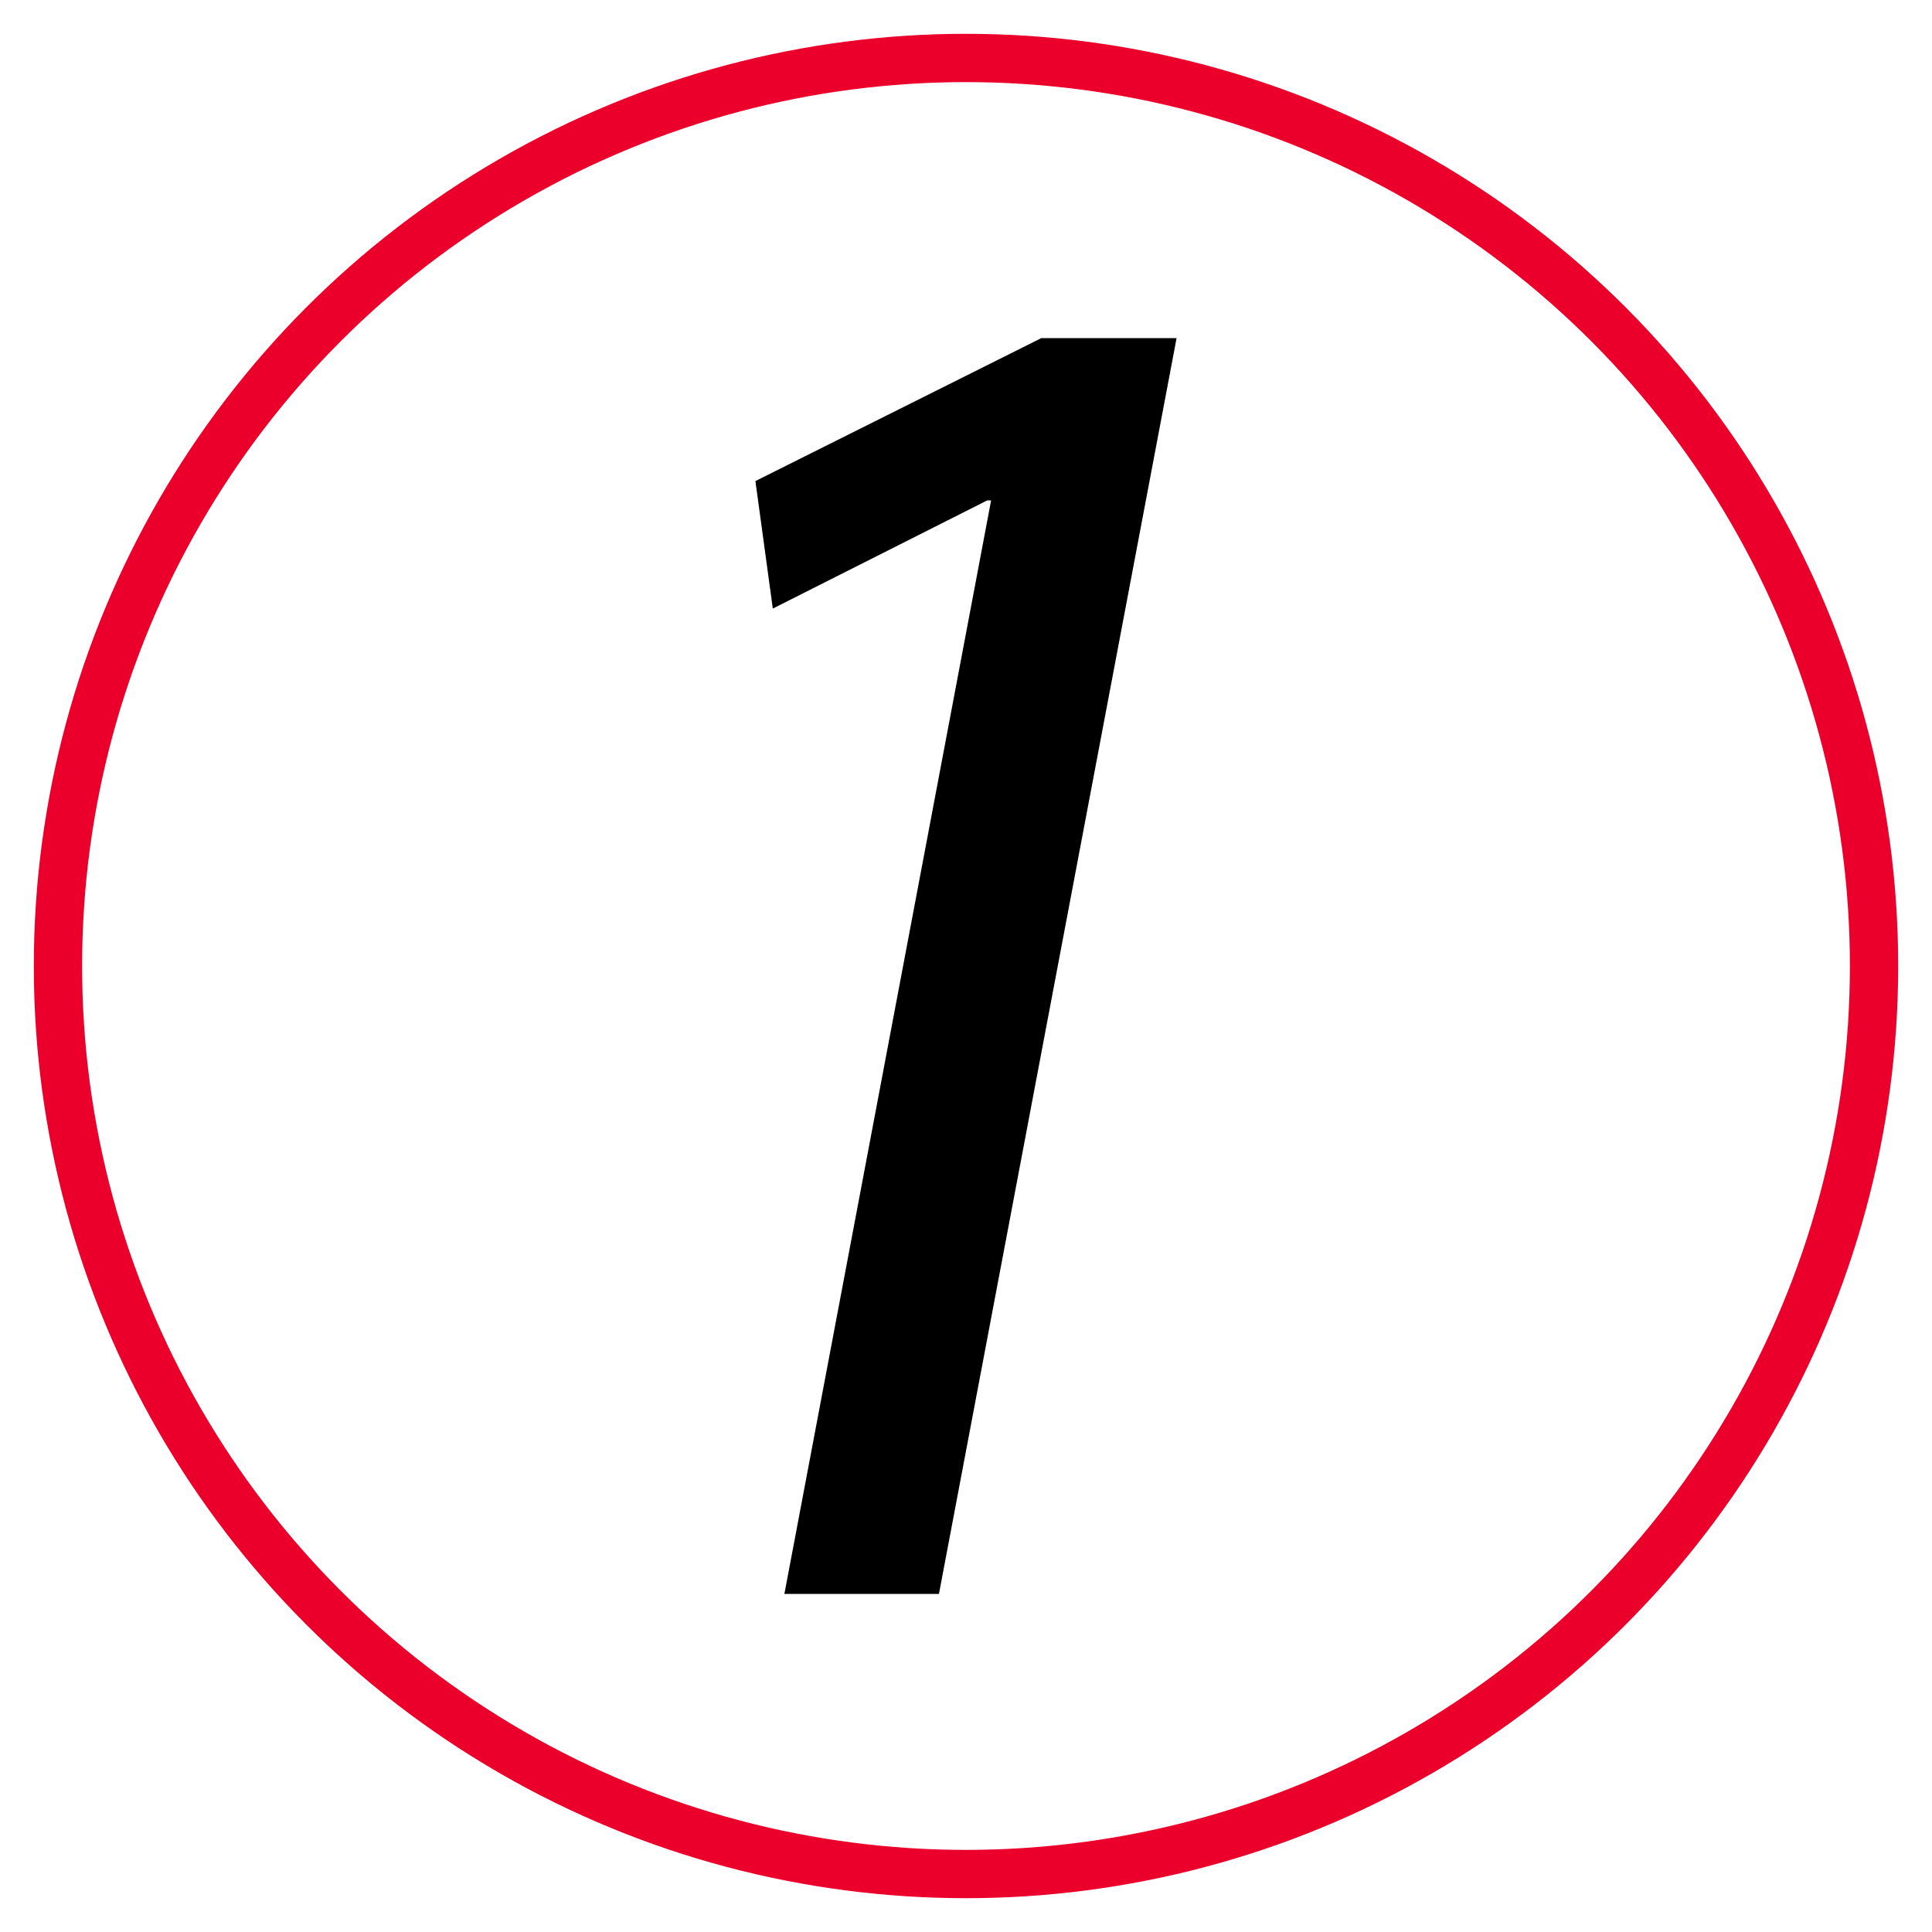
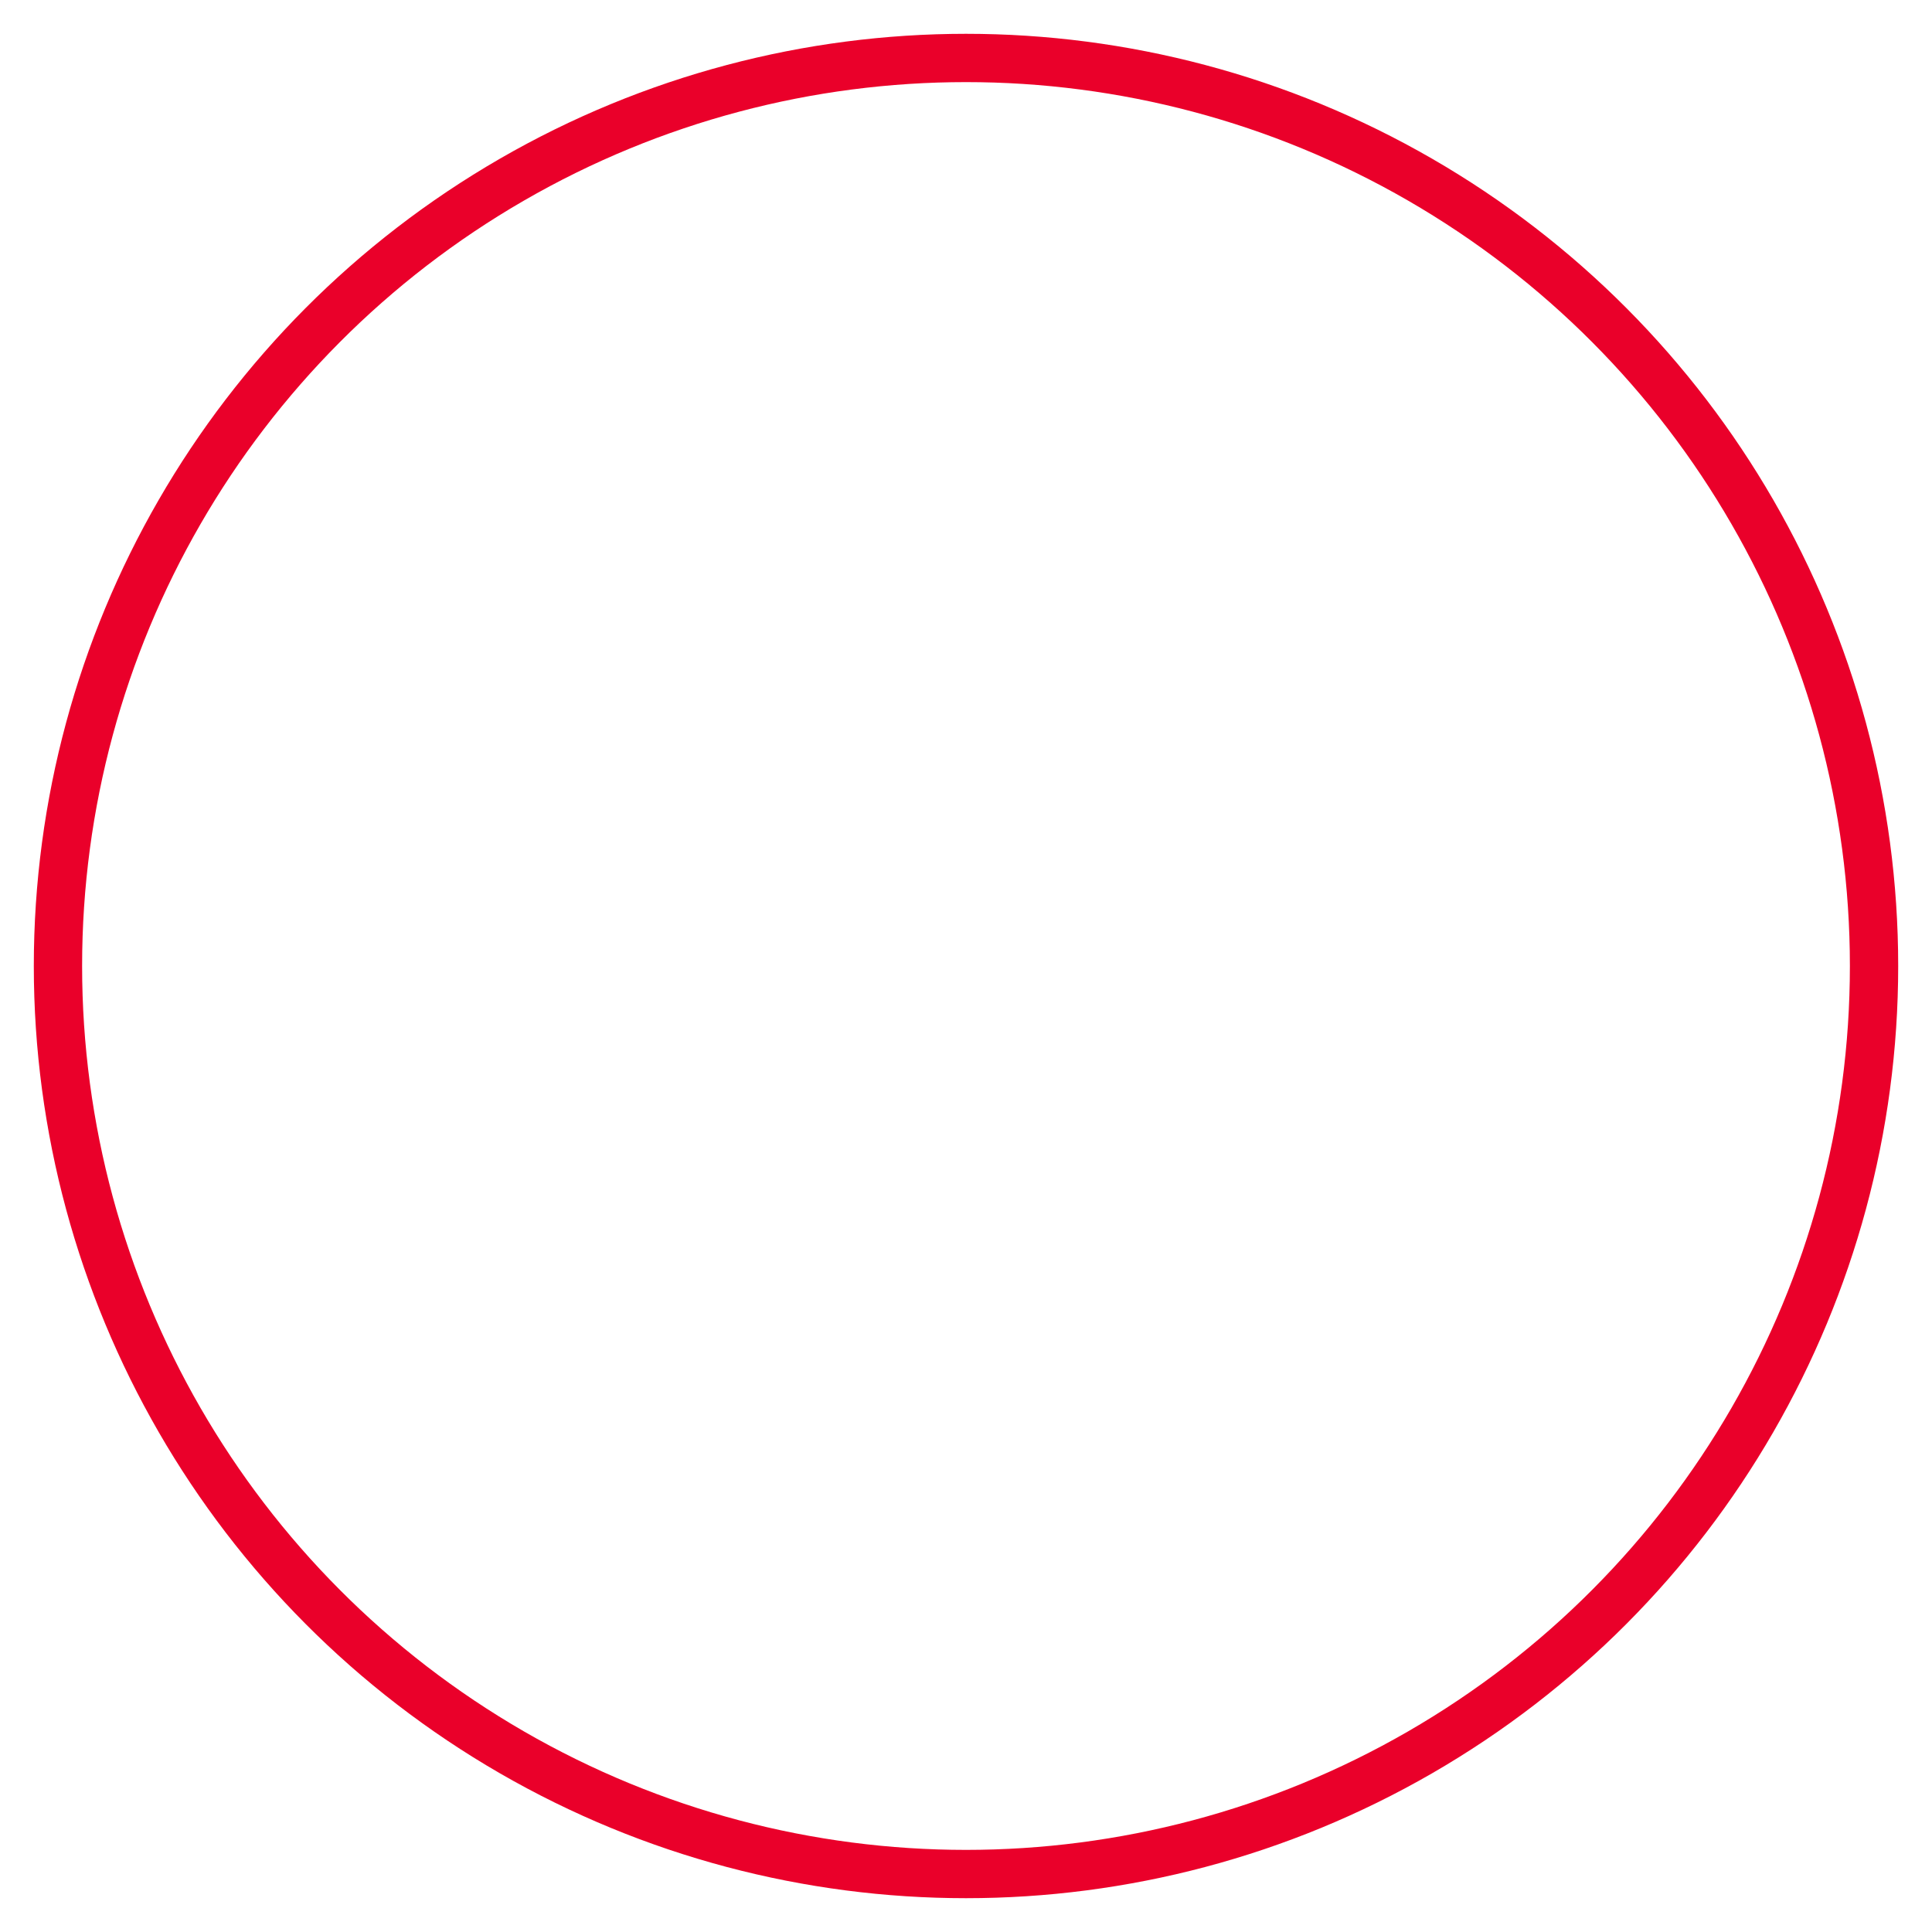
<svg xmlns="http://www.w3.org/2000/svg" id="Ebene_1" viewBox="0 0 400 400">
  <defs>
    <style>.cls-1{fill:none;stroke:#ea002a;stroke-miterlimit:10;stroke-width:10px;}</style>
  </defs>
  <circle class="cls-1" cx="200" cy="200" r="188" />
-   <path d="m205.2,103.6h-.8l-44.4,22.4-3.6-26.4,59.2-29.6h28l-49.2,260h-32l42.8-226.4Z" />
</svg>